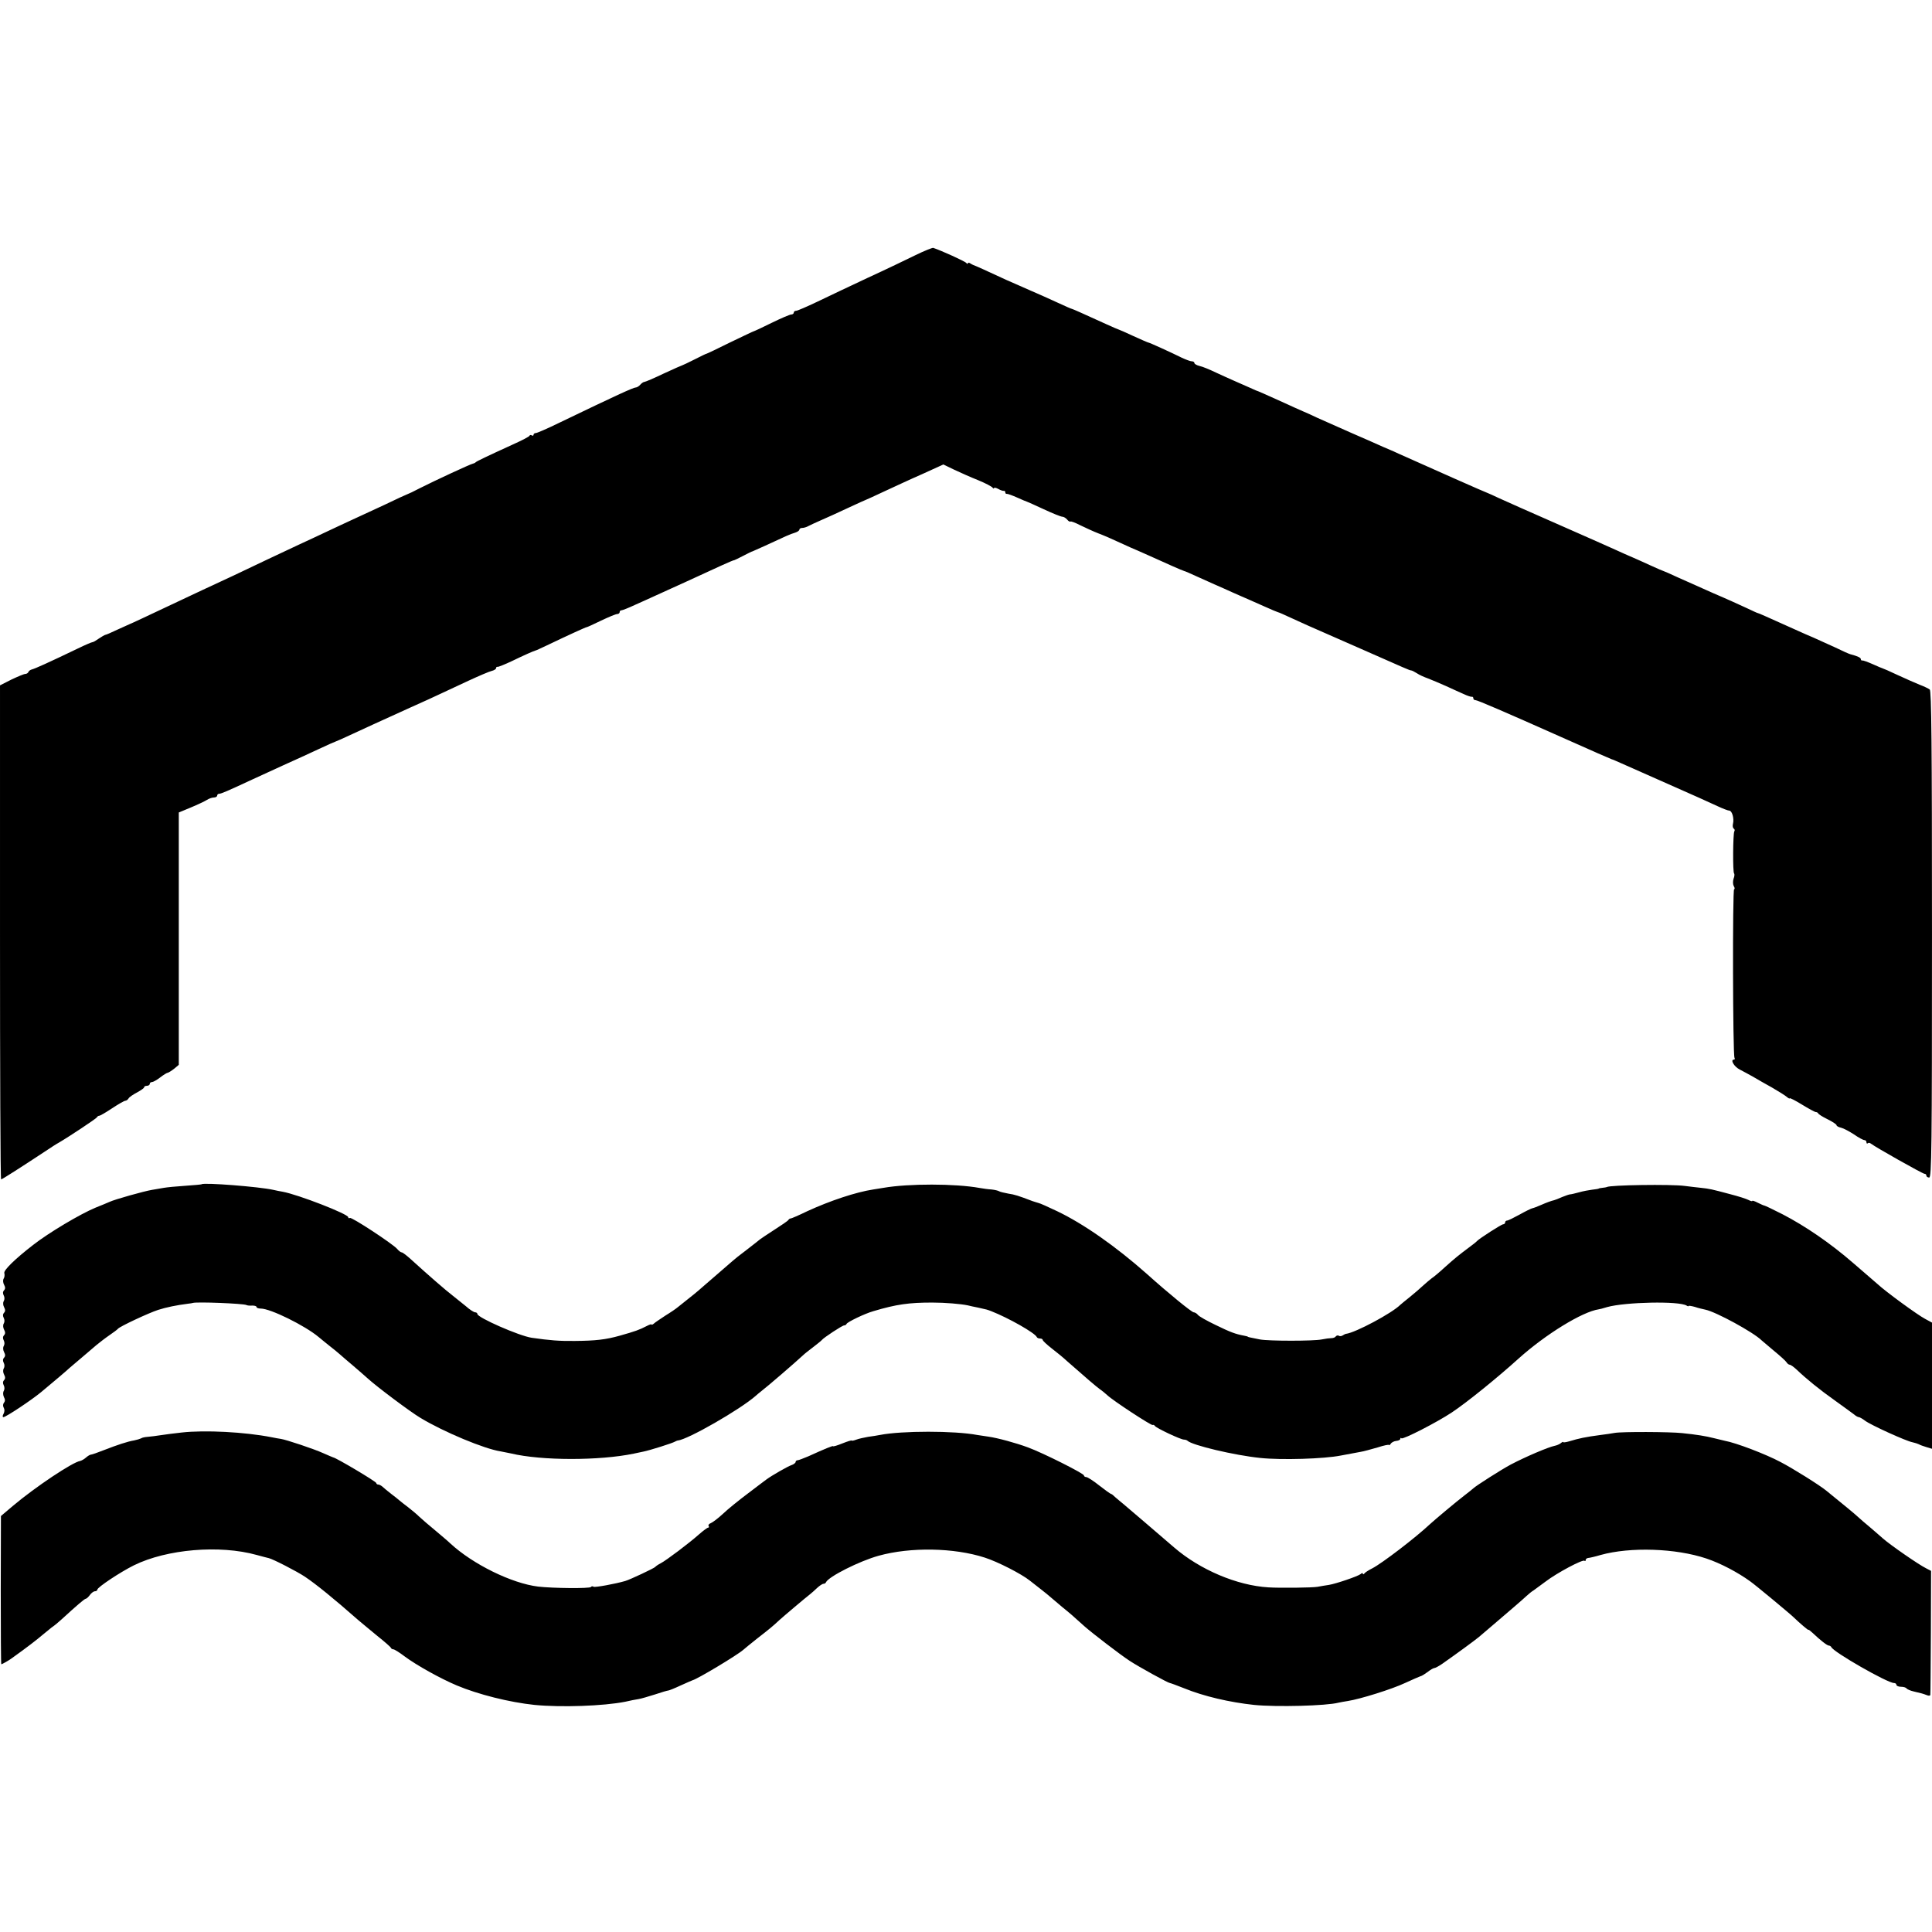
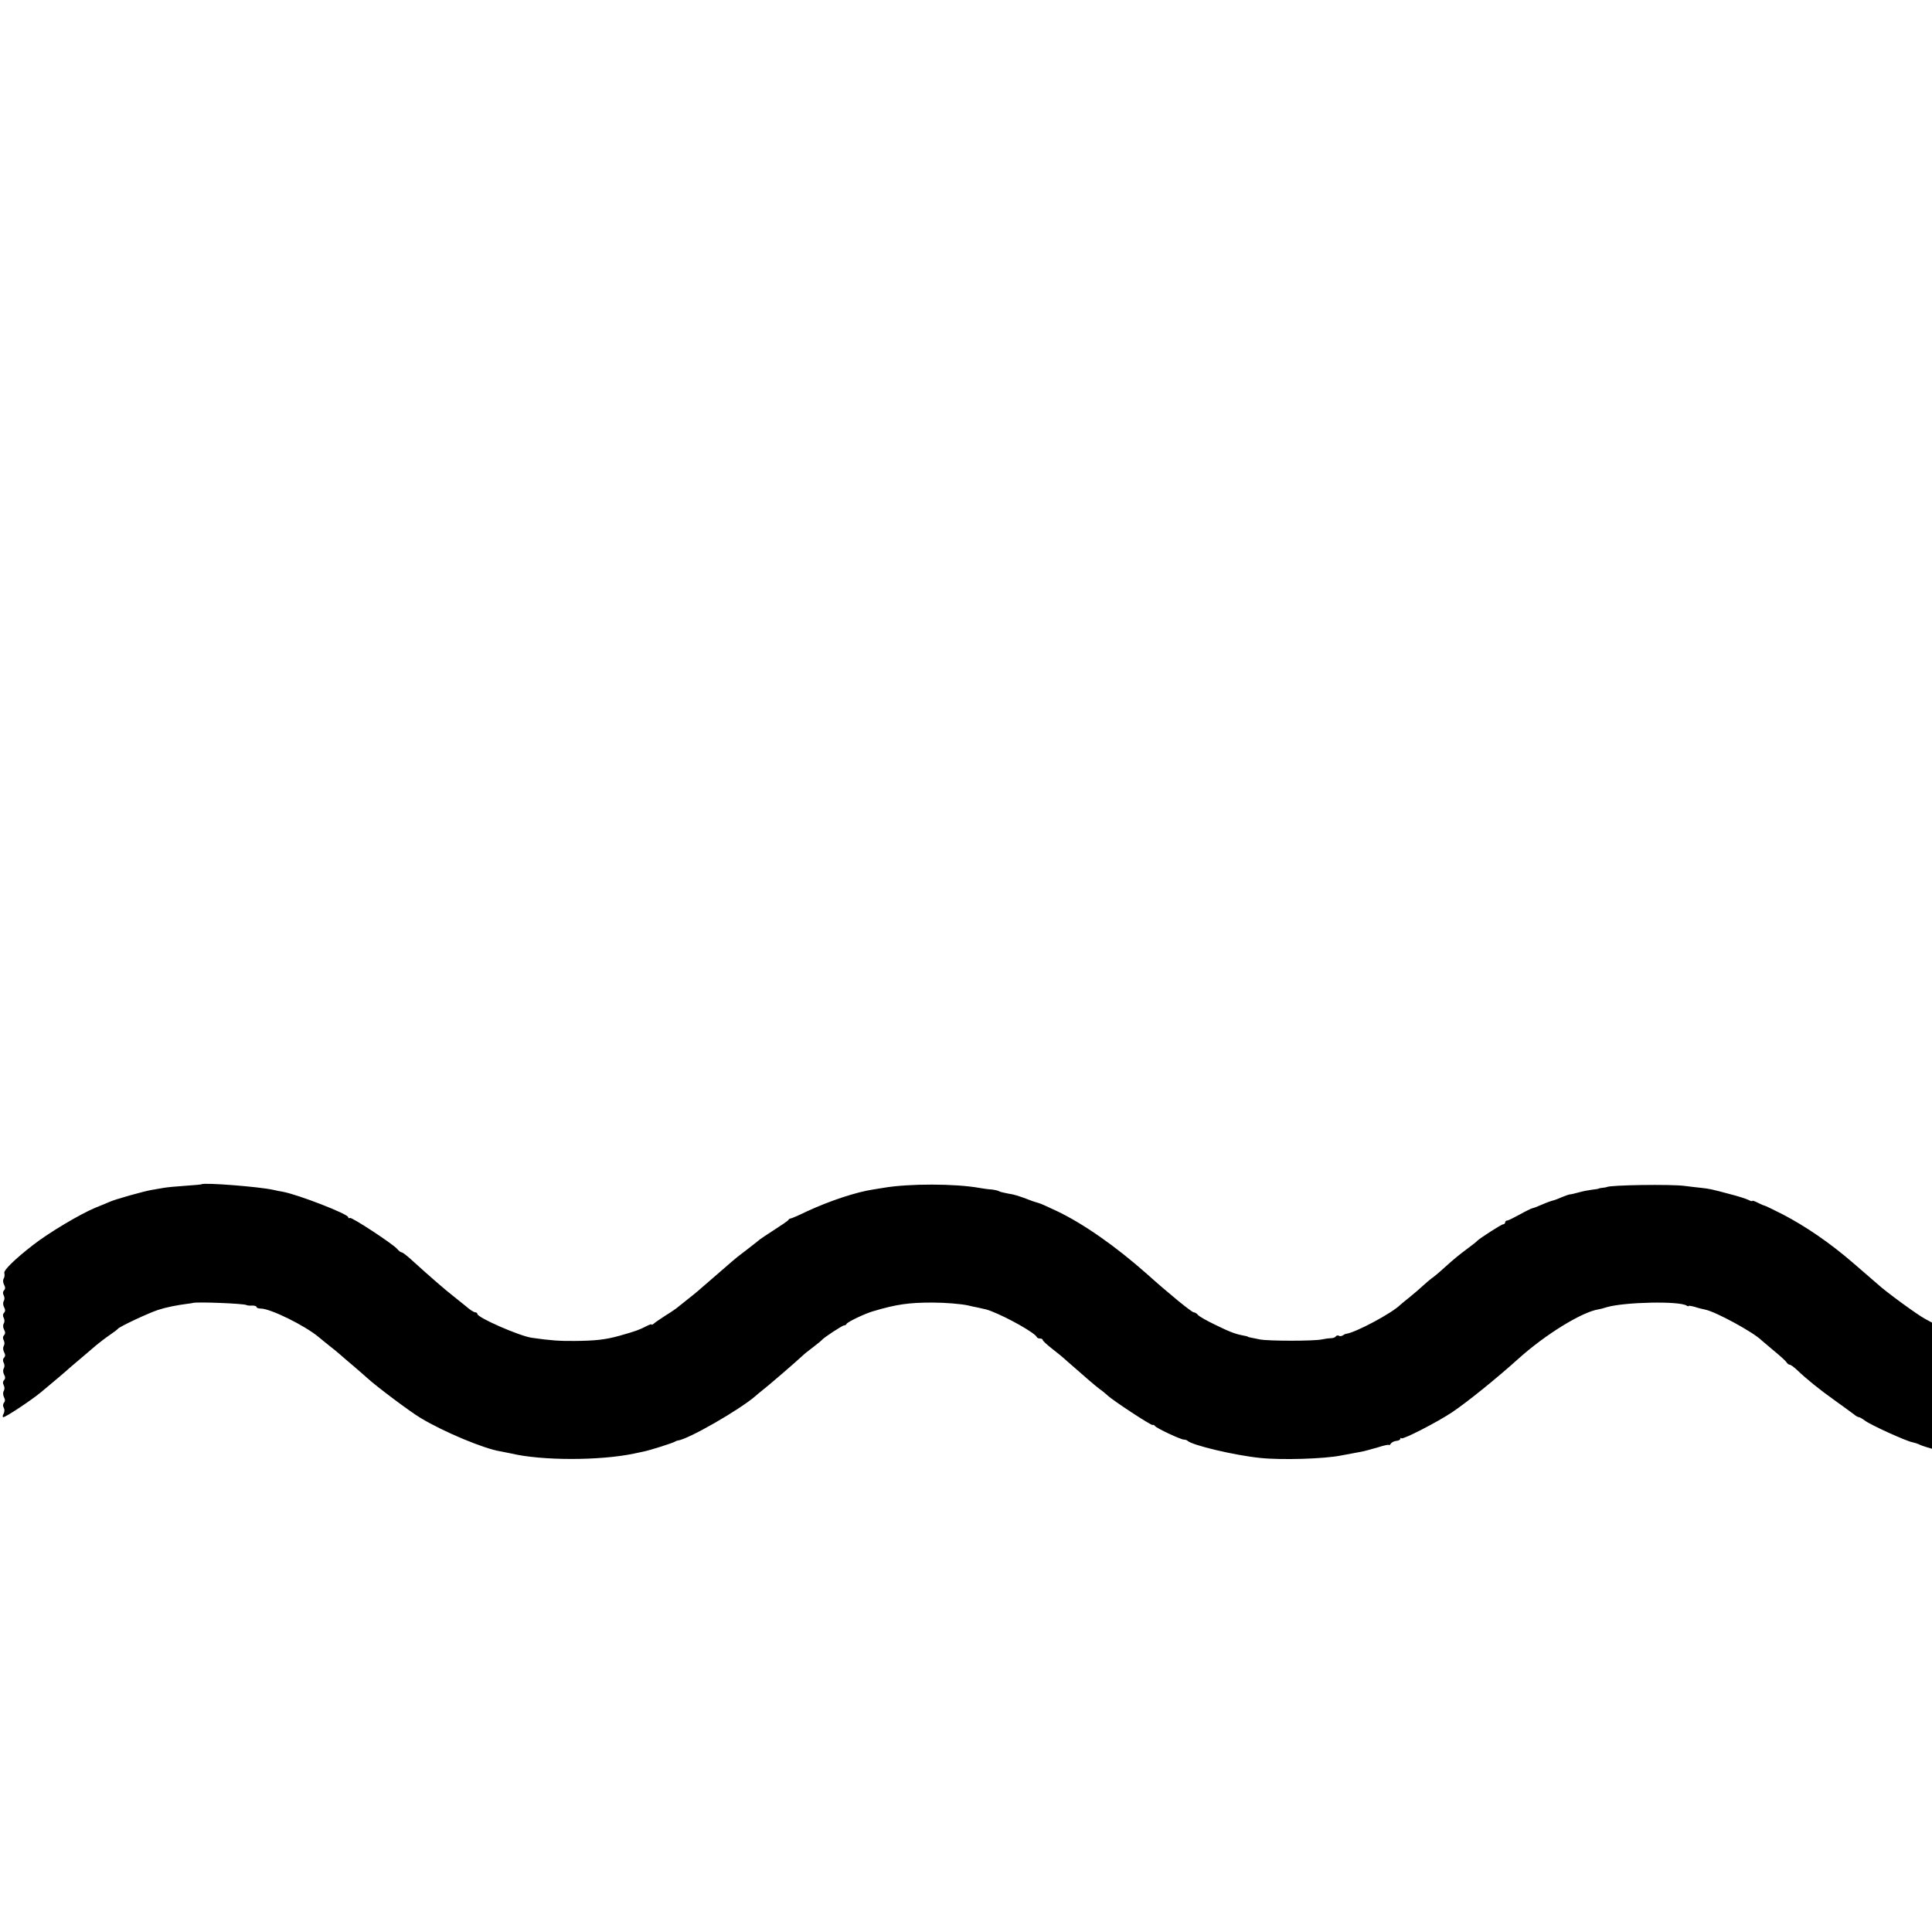
<svg xmlns="http://www.w3.org/2000/svg" version="1.0" width="1032pt" height="1032pt" viewBox="0 0 1032 1032" preserveAspectRatio="xMidYMid meet">
  <g transform="translate(0,1032) scale(0.1,-0.1)" fill="#000000" stroke="none">
-     <path d="M4890 8957 c-47 -23 -161 -78 -255 -121 -93 -44 -215 -101 -270 -128 -55 -26 -105 -48 -112 -48 -7 0 -13 -4 -13 -10 0 -5 -6 -10 -14 -10 -7 0 -54 -20 -105 -45 -50 -25 -94 -45 -96 -45 -2 0 -58 -27 -125 -59 -66 -33 -123 -60 -125 -60 -3 0 -32 -14 -65 -31 -33 -17 -62 -30 -65 -31 -2 0 -47 -20 -99 -44 -52 -25 -99 -45 -104 -45 -5 0 -15 -7 -22 -15 -7 -8 -18 -15 -25 -15 -12 0 -106 -43 -405 -187 -63 -31 -121 -56 -127 -56 -7 0 -13 -4 -13 -9 0 -5 -4 -7 -9 -4 -5 4 -11 3 -13 -2 -1 -4 -41 -25 -88 -46 -140 -64 -195 -90 -200 -96 -3 -3 -10 -6 -15 -7 -12 -2 -200 -89 -285 -132 -30 -16 -58 -29 -62 -30 -4 -1 -61 -27 -125 -58 -65 -30 -143 -66 -173 -80 -30 -14 -91 -42 -135 -63 -44 -21 -111 -52 -150 -70 -38 -18 -115 -54 -170 -80 -116 -56 -255 -121 -340 -160 -54 -25 -113 -53 -325 -153 -36 -17 -67 -31 -70 -32 -3 -1 -31 -14 -62 -28 -32 -15 -61 -28 -65 -28 -5 -1 -20 -10 -35 -20 -14 -10 -29 -19 -33 -19 -5 0 -40 -15 -79 -34 -160 -77 -232 -109 -246 -112 -8 -2 -16 -8 -18 -13 -2 -6 -10 -11 -17 -11 -7 0 -40 -14 -74 -30 l-61 -31 0 -1319 c0 -726 2 -1320 6 -1320 5 0 102 62 234 149 30 20 62 41 72 46 52 30 203 130 206 137 2 4 7 8 12 8 5 0 36 18 69 40 33 22 65 40 70 40 6 0 14 6 18 13 4 7 25 21 46 32 20 11 37 23 37 27 0 5 7 8 15 8 8 0 15 5 15 10 0 6 5 10 12 10 6 0 26 11 44 25 18 14 36 25 41 25 4 1 19 10 33 21 l25 21 0 674 0 674 65 27 c36 15 74 33 85 40 11 7 27 13 37 13 10 0 18 5 18 10 0 6 5 10 11 10 10 0 43 14 174 75 39 18 115 53 170 78 55 25 140 63 188 86 49 23 90 41 92 41 1 0 41 17 87 39 84 39 117 54 313 143 61 27 133 60 160 73 28 13 94 44 148 69 54 25 110 49 123 52 13 3 24 10 24 15 0 5 3 8 8 7 4 -1 39 13 77 31 66 32 114 53 125 56 3 0 30 13 60 27 115 55 209 98 214 98 3 0 38 16 77 35 40 19 78 35 86 35 7 0 13 5 13 10 0 6 4 10 10 10 5 0 38 13 72 29 35 15 86 39 113 51 106 48 216 98 348 159 37 17 68 30 70 29 1 0 22 10 47 23 25 13 47 24 50 24 3 1 32 14 65 29 121 56 131 61 163 71 12 4 22 11 22 16 0 5 7 9 15 9 8 0 23 4 33 10 9 5 40 19 67 31 28 12 92 41 143 65 52 24 95 44 97 44 1 0 45 20 96 44 52 24 144 67 206 94 l112 51 58 -28 c32 -15 90 -41 128 -56 39 -16 73 -34 77 -40 4 -5 8 -6 8 -2 0 4 10 2 23 -5 12 -7 25 -11 30 -10 4 1 7 -3 7 -8 0 -5 3 -9 8 -8 4 1 29 -8 56 -20 27 -12 50 -22 52 -22 1 0 42 -18 89 -40 47 -22 92 -40 99 -40 8 0 19 -7 26 -15 7 -9 15 -13 18 -11 2 3 26 -6 53 -20 27 -13 70 -33 96 -43 27 -10 80 -33 118 -51 39 -18 79 -36 90 -40 20 -9 84 -37 188 -84 32 -14 60 -26 62 -26 3 0 35 -14 72 -31 38 -17 82 -37 98 -44 17 -7 57 -25 90 -40 33 -15 69 -30 80 -35 11 -5 51 -23 88 -39 38 -17 71 -31 73 -31 3 0 33 -13 67 -29 34 -16 78 -35 97 -44 19 -8 134 -59 255 -112 274 -121 283 -125 292 -126 5 0 18 -7 31 -15 13 -9 40 -21 60 -28 20 -8 64 -26 97 -41 33 -15 76 -35 95 -43 19 -9 38 -15 43 -14 4 1 7 -3 7 -8 0 -6 5 -10 12 -10 10 0 150 -60 453 -195 172 -77 271 -120 275 -121 3 0 25 -10 50 -21 25 -11 140 -62 255 -113 116 -51 232 -103 259 -116 28 -13 56 -24 63 -24 15 0 27 -42 20 -70 -3 -11 -1 -23 4 -26 5 -3 7 -10 3 -15 -7 -12 -9 -218 -1 -225 3 -3 2 -16 -3 -28 -4 -13 -4 -29 1 -39 6 -9 6 -17 2 -17 -9 0 -7 -885 2 -900 3 -6 2 -10 -3 -10 -21 0 1 -38 31 -53 18 -9 50 -27 72 -39 22 -13 67 -39 100 -57 33 -19 68 -41 78 -49 9 -8 17 -12 17 -9 0 4 29 -11 65 -33 36 -22 69 -40 74 -40 5 0 11 -3 13 -7 2 -5 24 -19 51 -32 26 -13 47 -27 47 -31 0 -5 11 -11 25 -14 13 -3 44 -20 69 -36 24 -17 49 -30 55 -30 6 0 11 -5 11 -12 0 -6 3 -8 7 -5 3 4 11 3 17 -2 21 -17 276 -161 286 -161 6 0 10 -4 10 -10 0 -5 7 -10 15 -10 13 0 15 151 15 1299 0 1027 -3 1301 -12 1308 -7 5 -31 17 -53 25 -22 9 -75 32 -118 52 -42 20 -79 36 -81 36 -2 0 -25 10 -52 22 -27 12 -52 21 -56 20 -5 -1 -8 2 -8 7 0 8 -17 16 -55 26 -6 1 -44 18 -85 38 -41 19 -93 42 -115 52 -22 9 -58 25 -80 35 -185 83 -209 94 -215 95 -3 0 -30 13 -60 27 -30 14 -109 50 -175 78 -66 29 -153 68 -193 86 -41 19 -75 34 -77 34 -2 0 -32 13 -67 29 -35 16 -79 36 -98 44 -19 8 -60 26 -90 40 -30 14 -153 68 -273 121 -237 104 -276 122 -352 156 -27 13 -52 24 -55 25 -13 4 -304 133 -480 212 -19 9 -37 17 -40 18 -3 1 -22 9 -42 18 -21 10 -100 44 -175 77 -76 34 -156 69 -178 79 -22 11 -56 26 -75 34 -19 8 -65 29 -102 46 -93 42 -142 64 -148 65 -3 1 -23 10 -45 20 -22 10 -56 25 -75 33 -19 8 -62 28 -95 43 -33 16 -72 32 -87 35 -16 4 -28 11 -28 16 0 5 -6 9 -14 9 -8 0 -31 9 -53 19 -56 28 -173 81 -178 81 -3 0 -39 16 -81 35 -41 19 -77 35 -79 35 -2 0 -32 13 -67 29 -125 57 -179 81 -182 81 -3 0 -37 15 -78 34 -40 19 -107 48 -148 66 -41 18 -97 43 -125 55 -101 47 -170 78 -175 79 -3 1 -11 5 -17 9 -7 5 -13 5 -13 0 0 -4 -4 -3 -8 2 -6 9 -135 67 -177 81 -5 1 -48 -16 -95 -39z" />
    <path d="M1077 3994 c-1 -1 -40 -5 -87 -8 -47 -3 -98 -8 -115 -11 -16 -3 -45 -8 -64 -11 -42 -7 -199 -51 -226 -64 -11 -5 -45 -19 -75 -31 -82 -34 -250 -134 -333 -199 -97 -75 -158 -135 -154 -150 3 -10 1 -24 -4 -31 -4 -7 -3 -22 3 -32 7 -13 7 -22 -1 -30 -6 -6 -7 -16 -1 -27 5 -9 5 -22 0 -30 -5 -8 -4 -22 2 -33 7 -13 7 -22 -1 -30 -6 -6 -7 -16 -1 -27 5 -9 5 -22 0 -30 -5 -8 -4 -22 2 -33 7 -13 7 -22 -1 -30 -6 -6 -7 -16 -1 -27 5 -9 5 -22 0 -30 -5 -8 -4 -22 2 -33 7 -13 7 -22 -1 -30 -6 -6 -7 -16 -1 -27 5 -9 5 -22 0 -30 -5 -8 -4 -22 2 -33 7 -13 7 -22 -1 -30 -6 -6 -7 -16 -1 -27 5 -9 5 -22 0 -30 -5 -8 -4 -22 1 -33 7 -12 7 -22 0 -30 -6 -8 -6 -18 -1 -27 5 -8 5 -21 -1 -32 -6 -10 -6 -18 -1 -18 13 0 149 90 202 134 77 64 130 109 154 131 23 19 81 69 141 120 17 14 48 38 70 53 22 15 42 30 45 34 9 12 165 85 215 101 44 14 97 25 160 33 11 1 22 3 25 4 21 7 269 -3 286 -11 5 -3 19 -4 32 -3 12 0 22 -3 22 -7 0 -5 10 -9 23 -9 52 0 236 -91 309 -152 15 -13 42 -34 59 -48 18 -14 43 -34 55 -45 12 -11 44 -38 70 -60 26 -22 61 -53 78 -68 48 -44 228 -179 282 -211 124 -75 342 -166 429 -179 17 -3 41 -8 55 -11 163 -39 472 -39 655 -1 14 3 37 8 52 11 35 7 155 45 168 53 6 3 12 6 15 6 54 5 334 166 417 239 7 6 18 16 25 21 38 29 185 156 227 195 9 9 35 29 56 45 22 17 42 33 45 37 9 12 109 78 119 78 5 0 11 3 13 8 4 10 97 55 143 68 124 37 191 46 315 46 68 0 152 -7 190 -15 8 -2 33 -8 55 -12 50 -11 46 -10 70 -19 92 -36 233 -116 243 -138 2 -5 10 -8 18 -8 8 0 14 -4 14 -8 0 -4 21 -24 48 -45 26 -20 63 -50 82 -68 102 -90 155 -135 174 -149 12 -8 30 -23 41 -33 29 -28 235 -163 242 -159 3 2 9 0 12 -5 8 -12 138 -73 155 -73 7 0 16 -3 19 -6 24 -24 251 -78 389 -92 114 -12 341 -5 431 13 70 13 84 16 107 20 14 2 53 13 88 23 34 11 62 17 62 13 0 -3 4 0 9 7 4 7 18 14 29 15 12 1 22 6 22 11 0 5 3 7 6 3 8 -8 191 86 269 138 80 53 243 185 358 289 144 129 339 249 427 262 3 0 23 5 45 12 97 27 384 33 424 8 6 -4 11 -5 11 -2 0 2 15 0 33 -5 17 -6 43 -12 57 -15 57 -12 257 -121 300 -164 3 -3 32 -27 65 -55 33 -27 64 -55 68 -62 4 -7 12 -13 17 -13 5 0 22 -12 38 -27 49 -47 121 -106 206 -166 44 -32 89 -64 99 -72 9 -8 21 -15 26 -15 4 0 19 -8 32 -18 29 -23 221 -110 254 -116 14 -3 29 -8 35 -11 6 -4 24 -10 40 -15 l30 -9 0 337 0 337 -37 20 c-40 21 -210 145 -254 186 -15 13 -48 42 -74 64 -25 22 -52 45 -58 50 -121 105 -253 195 -374 258 -51 26 -95 47 -98 47 -3 0 -19 7 -35 15 -17 9 -30 13 -30 10 0 -3 -9 -1 -20 5 -11 6 -55 20 -98 31 -101 27 -110 29 -157 34 -22 2 -60 7 -85 10 -73 10 -403 5 -417 -6 -2 -1 -12 -3 -23 -4 -11 -1 -21 -3 -22 -5 -2 -1 -17 -3 -33 -5 -17 -2 -49 -8 -70 -14 -22 -6 -43 -11 -48 -11 -4 0 -23 -6 -42 -14 -20 -9 -39 -16 -43 -17 -17 -4 -39 -12 -71 -26 -18 -8 -39 -16 -45 -17 -6 -1 -37 -16 -69 -34 -31 -17 -61 -32 -67 -32 -5 0 -10 -4 -10 -10 0 -5 -5 -10 -11 -10 -9 0 -127 -76 -139 -89 -3 -4 -23 -20 -45 -36 -53 -40 -69 -52 -128 -105 -27 -25 -58 -51 -69 -58 -10 -8 -31 -25 -46 -39 -15 -14 -47 -42 -72 -62 -25 -20 -47 -38 -50 -41 -45 -45 -240 -149 -290 -155 -3 0 -11 -4 -17 -8 -7 -5 -17 -6 -22 -2 -5 3 -12 1 -16 -4 -3 -5 -13 -9 -23 -9 -9 0 -33 -3 -52 -7 -43 -9 -282 -9 -330 0 -56 11 -65 13 -65 15 0 1 -9 3 -19 5 -48 9 -74 19 -152 57 -46 22 -89 46 -95 54 -6 8 -17 14 -23 14 -11 1 -132 99 -251 206 -165 146 -336 266 -478 334 -48 23 -93 43 -100 44 -6 2 -21 6 -32 10 -76 29 -95 35 -129 40 -21 4 -43 9 -48 12 -6 4 -24 8 -41 10 -18 1 -46 5 -63 8 -131 24 -381 24 -514 1 -14 -2 -39 -6 -56 -9 -92 -14 -230 -60 -352 -116 -45 -22 -85 -39 -89 -39 -3 1 -9 -3 -12 -8 -3 -5 -37 -28 -76 -53 -38 -25 -72 -47 -75 -50 -3 -3 -34 -27 -70 -55 -36 -27 -70 -54 -76 -60 -6 -5 -40 -35 -75 -65 -35 -30 -75 -65 -89 -77 -21 -19 -50 -43 -130 -106 -8 -7 -37 -27 -65 -44 -27 -18 -56 -37 -62 -43 -7 -6 -13 -8 -13 -5 0 3 -12 -1 -27 -9 -39 -20 -58 -27 -143 -51 -75 -21 -128 -27 -240 -28 -83 -1 -132 3 -230 17 -67 10 -290 108 -290 127 0 5 -6 9 -12 9 -7 0 -30 15 -50 33 -21 17 -53 43 -71 57 -32 24 -132 111 -221 192 -23 21 -45 38 -50 38 -5 0 -16 8 -25 19 -25 28 -243 171 -252 165 -5 -3 -9 -1 -9 4 0 17 -268 121 -350 136 -14 2 -36 7 -50 10 -75 17 -372 40 -383 30z" />
-     <path d="M970 2668 c-36 -4 -85 -10 -110 -14 -25 -4 -57 -8 -71 -9 -14 -1 -30 -4 -35 -8 -6 -3 -22 -8 -37 -11 -36 -6 -90 -24 -162 -52 -33 -13 -64 -24 -69 -24 -5 0 -17 -7 -27 -16 -9 -8 -23 -16 -31 -18 -40 -6 -238 -138 -358 -239 l-65 -55 -1 -396 c0 -218 1 -396 3 -396 4 0 43 22 57 33 80 57 134 99 162 123 13 11 35 29 49 40 15 10 39 30 54 44 84 77 123 110 129 110 4 0 14 9 22 20 8 11 20 20 27 20 7 0 13 4 13 9 0 12 123 94 196 130 175 86 457 110 655 55 30 -8 59 -16 65 -17 22 -5 151 -71 194 -100 58 -39 152 -115 285 -232 17 -14 62 -52 100 -83 39 -31 72 -60 73 -64 2 -5 8 -8 13 -8 6 0 33 -17 62 -39 62 -46 189 -117 277 -154 114 -48 281 -90 415 -104 143 -14 369 -6 485 17 25 6 56 12 70 14 14 2 54 14 89 25 35 12 67 21 71 21 4 0 34 12 66 27 33 15 61 27 64 28 25 6 237 133 270 162 8 7 42 35 75 61 67 52 85 67 118 98 22 20 139 119 165 139 7 6 24 20 37 33 13 12 28 22 34 22 5 0 11 3 13 8 13 30 180 114 282 142 170 47 402 43 566 -10 69 -22 196 -87 241 -123 15 -12 42 -33 60 -47 18 -14 43 -34 55 -45 13 -11 39 -33 59 -50 36 -29 55 -45 120 -104 40 -35 189 -150 240 -183 47 -31 205 -118 214 -118 3 0 38 -13 76 -28 105 -43 243 -75 374 -89 121 -12 386 -5 451 12 8 2 31 6 50 9 65 10 235 63 305 96 39 18 76 34 82 36 7 1 24 12 39 23 15 12 31 21 36 21 5 0 23 10 41 22 80 56 174 125 197 144 14 12 48 41 75 64 77 66 156 133 179 155 12 11 29 25 38 30 8 6 37 27 64 47 60 46 199 120 208 111 3 -3 6 -2 6 4 0 5 6 10 13 11 6 0 37 7 67 16 159 44 401 36 565 -19 75 -25 168 -74 234 -122 26 -18 215 -175 232 -192 32 -31 79 -71 79 -67 0 3 10 -5 23 -17 41 -39 77 -67 86 -67 5 0 11 -4 13 -8 10 -26 300 -192 335 -192 7 0 13 -4 13 -10 0 -5 11 -10 24 -10 14 0 27 -4 30 -9 3 -4 20 -12 38 -16 43 -10 50 -12 71 -20 9 -4 17 -3 18 1 1 5 2 156 3 336 l1 327 -25 13 c-41 20 -192 125 -232 160 -20 18 -54 47 -75 65 -21 17 -47 40 -58 50 -17 16 -74 63 -169 140 -35 29 -180 120 -246 154 -77 41 -236 102 -297 113 -10 2 -36 9 -58 14 -43 11 -92 19 -170 27 -65 7 -321 8 -360 1 -16 -3 -50 -8 -75 -11 -83 -11 -115 -18 -168 -34 -17 -5 -32 -7 -32 -4 0 3 -6 0 -13 -6 -8 -6 -22 -12 -33 -14 -34 -7 -154 -58 -234 -100 -49 -26 -187 -114 -200 -127 -3 -3 -25 -21 -50 -40 -44 -34 -148 -121 -180 -150 -80 -75 -257 -210 -309 -237 -20 -10 -39 -22 -43 -28 -4 -5 -8 -6 -8 -1 0 5 -6 4 -12 -2 -15 -12 -132 -52 -170 -58 -16 -2 -43 -7 -60 -10 -28 -5 -201 -7 -263 -3 -167 10 -365 94 -503 213 -70 61 -250 214 -271 232 -13 10 -32 27 -43 36 -10 10 -20 18 -23 18 -3 0 -31 20 -63 45 -31 25 -63 45 -69 45 -7 0 -13 4 -13 9 0 10 -218 120 -300 150 -65 24 -161 50 -210 57 -19 3 -46 7 -60 9 -121 23 -403 23 -520 0 -13 -3 -42 -7 -63 -10 -22 -4 -50 -10 -63 -15 -13 -5 -24 -7 -24 -5 0 3 -22 -4 -50 -15 -27 -11 -50 -18 -50 -15 0 4 -44 -14 -132 -54 -26 -11 -52 -21 -57 -21 -6 0 -11 -4 -11 -9 0 -5 -10 -13 -22 -17 -19 -6 -106 -56 -133 -76 -5 -4 -50 -37 -98 -74 -48 -36 -109 -85 -135 -110 -26 -24 -55 -46 -65 -50 -9 -3 -15 -10 -12 -15 4 -5 2 -9 -2 -9 -5 0 -26 -16 -48 -35 -55 -49 -175 -139 -205 -155 -14 -7 -27 -16 -30 -20 -6 -7 -133 -67 -160 -75 -55 -16 -161 -35 -169 -31 -5 4 -12 3 -14 -1 -6 -9 -204 -7 -282 2 -141 17 -349 119 -470 231 -11 11 -47 41 -80 69 -33 27 -71 60 -85 73 -14 14 -41 36 -60 51 -19 14 -40 31 -46 36 -6 6 -26 21 -44 35 -18 14 -39 31 -46 38 -7 6 -17 12 -23 12 -6 0 -11 4 -11 8 0 8 -216 136 -230 137 -3 1 -27 11 -54 23 -48 22 -198 72 -226 76 -8 1 -31 5 -50 9 -143 28 -355 39 -480 25z" />
  </g>
</svg>